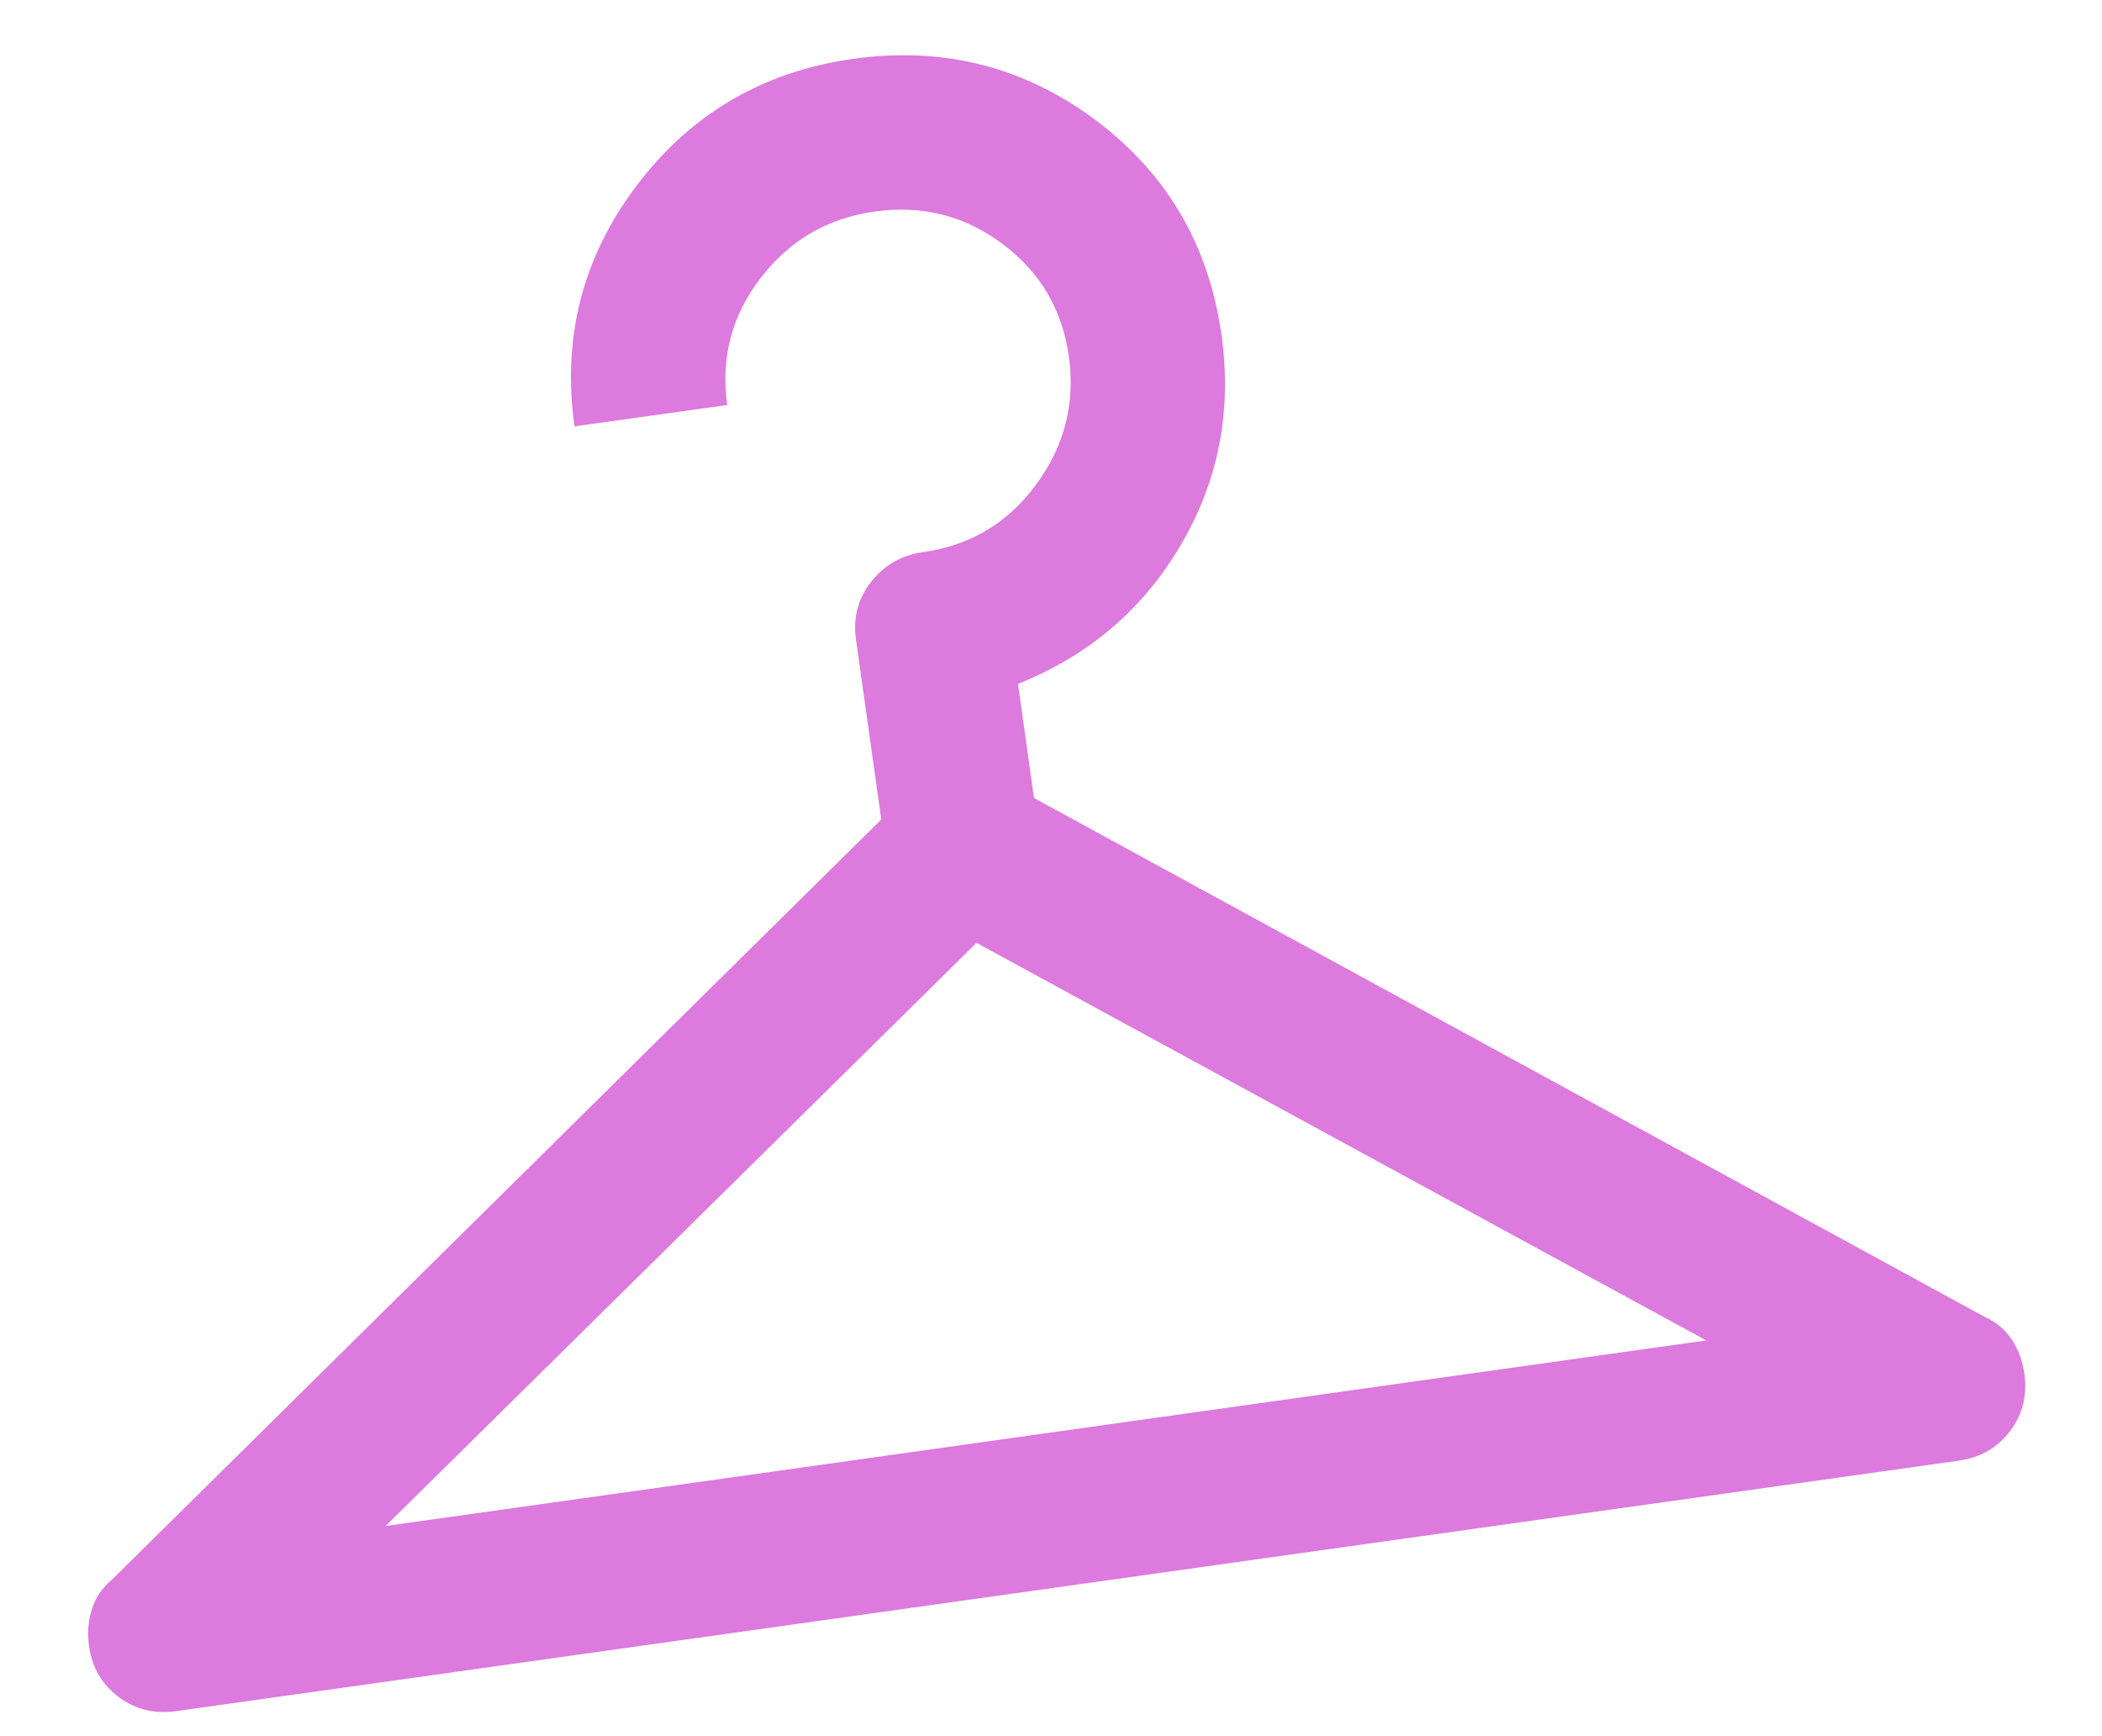
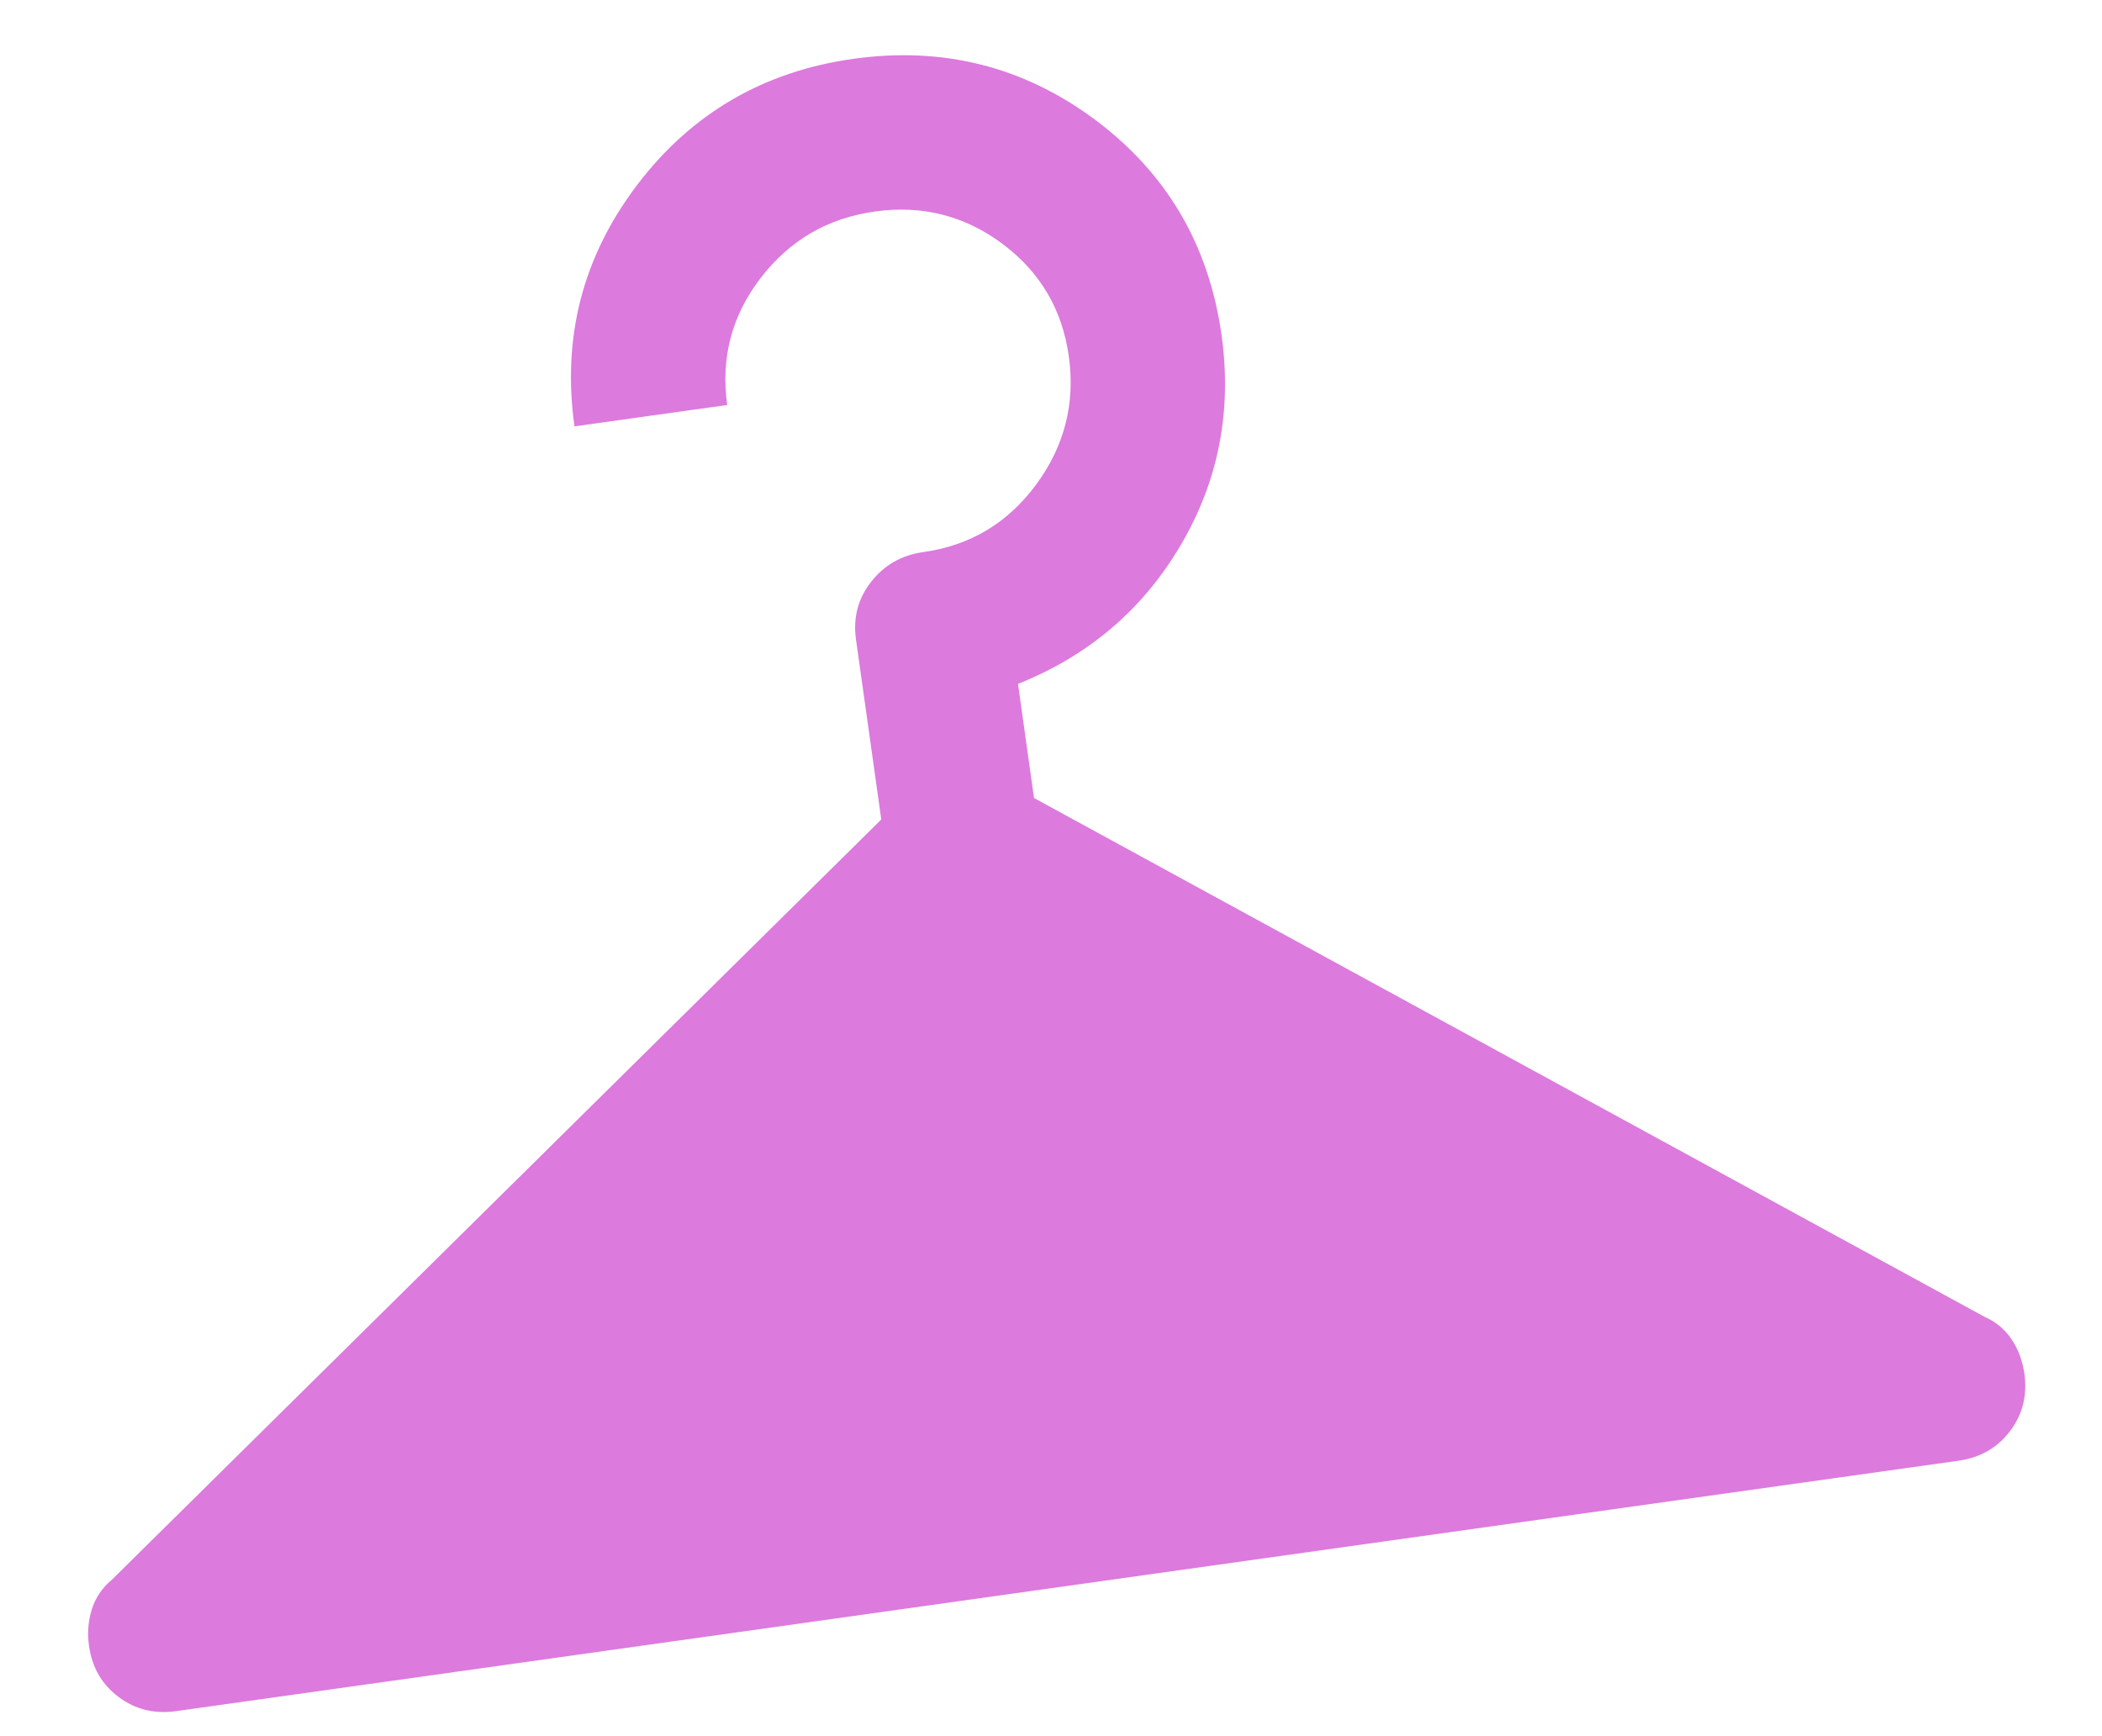
<svg xmlns="http://www.w3.org/2000/svg" width="23" height="19" viewBox="0 0 23 19" fill="none">
-   <path d="M1.926 18.726C1.69 18.759 1.48 18.708 1.298 18.571C1.115 18.434 1.007 18.248 0.974 18.012C0.954 17.874 0.965 17.741 1.004 17.614C1.044 17.487 1.115 17.38 1.218 17.294L9.643 8.968L9.366 6.997C9.333 6.761 9.388 6.55 9.532 6.367C9.676 6.183 9.866 6.075 10.102 6.042C10.616 5.97 11.028 5.723 11.338 5.302C11.648 4.881 11.767 4.413 11.695 3.899C11.623 3.386 11.38 2.975 10.967 2.667C10.554 2.36 10.089 2.242 9.571 2.315C9.057 2.387 8.641 2.629 8.324 3.041C8.007 3.453 7.885 3.917 7.957 4.432L6.286 4.666C6.149 3.689 6.377 2.809 6.97 2.026C7.564 1.243 8.352 0.782 9.336 0.644C10.32 0.506 11.203 0.729 11.986 1.313C12.767 1.897 13.227 2.681 13.366 3.665C13.482 4.495 13.334 5.262 12.919 5.966C12.505 6.67 11.911 7.176 11.139 7.484L11.314 8.733L21.719 14.413C21.841 14.467 21.939 14.549 22.012 14.659C22.085 14.769 22.131 14.894 22.151 15.033C22.184 15.269 22.132 15.479 21.994 15.661C21.857 15.843 21.669 15.951 21.433 15.985L1.926 18.726ZM4.219 16.7L18.67 14.669L10.685 10.318L4.219 16.7Z" fill="#DC7ADD" />
+   <path d="M1.926 18.726C1.69 18.759 1.48 18.708 1.298 18.571C1.115 18.434 1.007 18.248 0.974 18.012C0.954 17.874 0.965 17.741 1.004 17.614C1.044 17.487 1.115 17.38 1.218 17.294L9.643 8.968L9.366 6.997C9.333 6.761 9.388 6.55 9.532 6.367C9.676 6.183 9.866 6.075 10.102 6.042C10.616 5.97 11.028 5.723 11.338 5.302C11.648 4.881 11.767 4.413 11.695 3.899C11.623 3.386 11.38 2.975 10.967 2.667C10.554 2.36 10.089 2.242 9.571 2.315C9.057 2.387 8.641 2.629 8.324 3.041C8.007 3.453 7.885 3.917 7.957 4.432L6.286 4.666C6.149 3.689 6.377 2.809 6.97 2.026C7.564 1.243 8.352 0.782 9.336 0.644C10.32 0.506 11.203 0.729 11.986 1.313C12.767 1.897 13.227 2.681 13.366 3.665C13.482 4.495 13.334 5.262 12.919 5.966C12.505 6.67 11.911 7.176 11.139 7.484L11.314 8.733L21.719 14.413C21.841 14.467 21.939 14.549 22.012 14.659C22.085 14.769 22.131 14.894 22.151 15.033C22.184 15.269 22.132 15.479 21.994 15.661C21.857 15.843 21.669 15.951 21.433 15.985L1.926 18.726ZM4.219 16.7L18.67 14.669L4.219 16.7Z" fill="#DC7ADD" />
</svg>